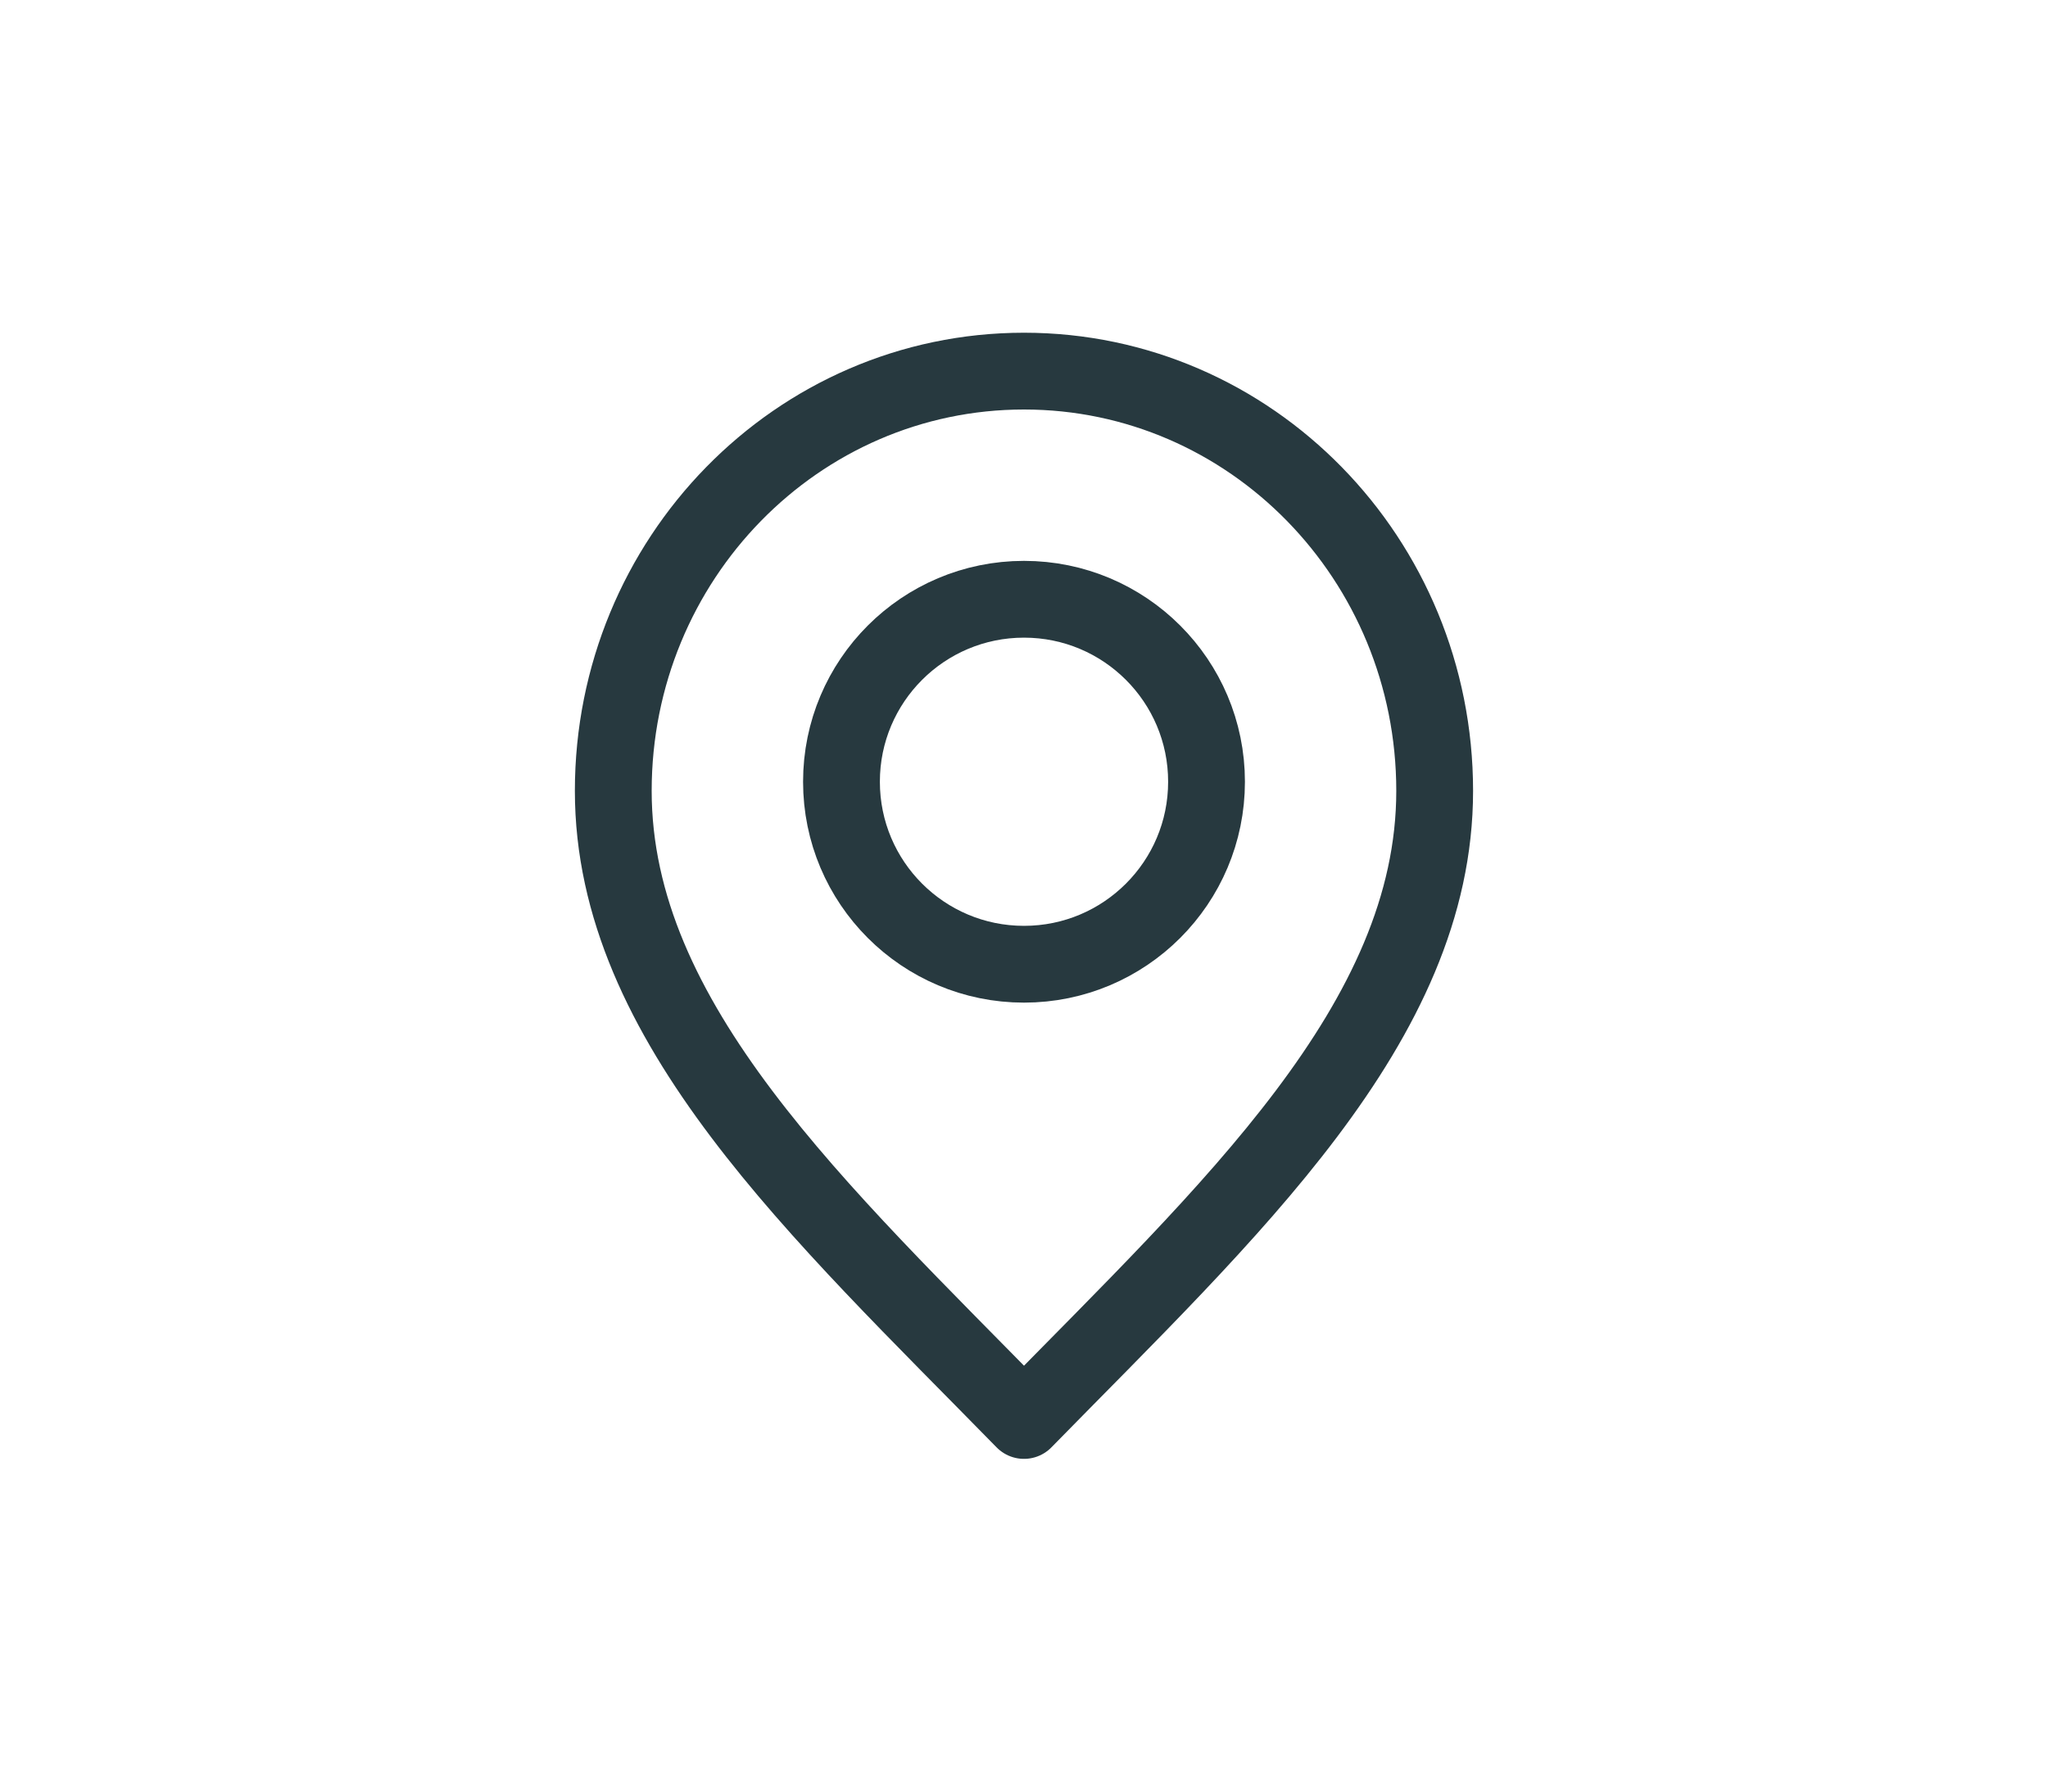
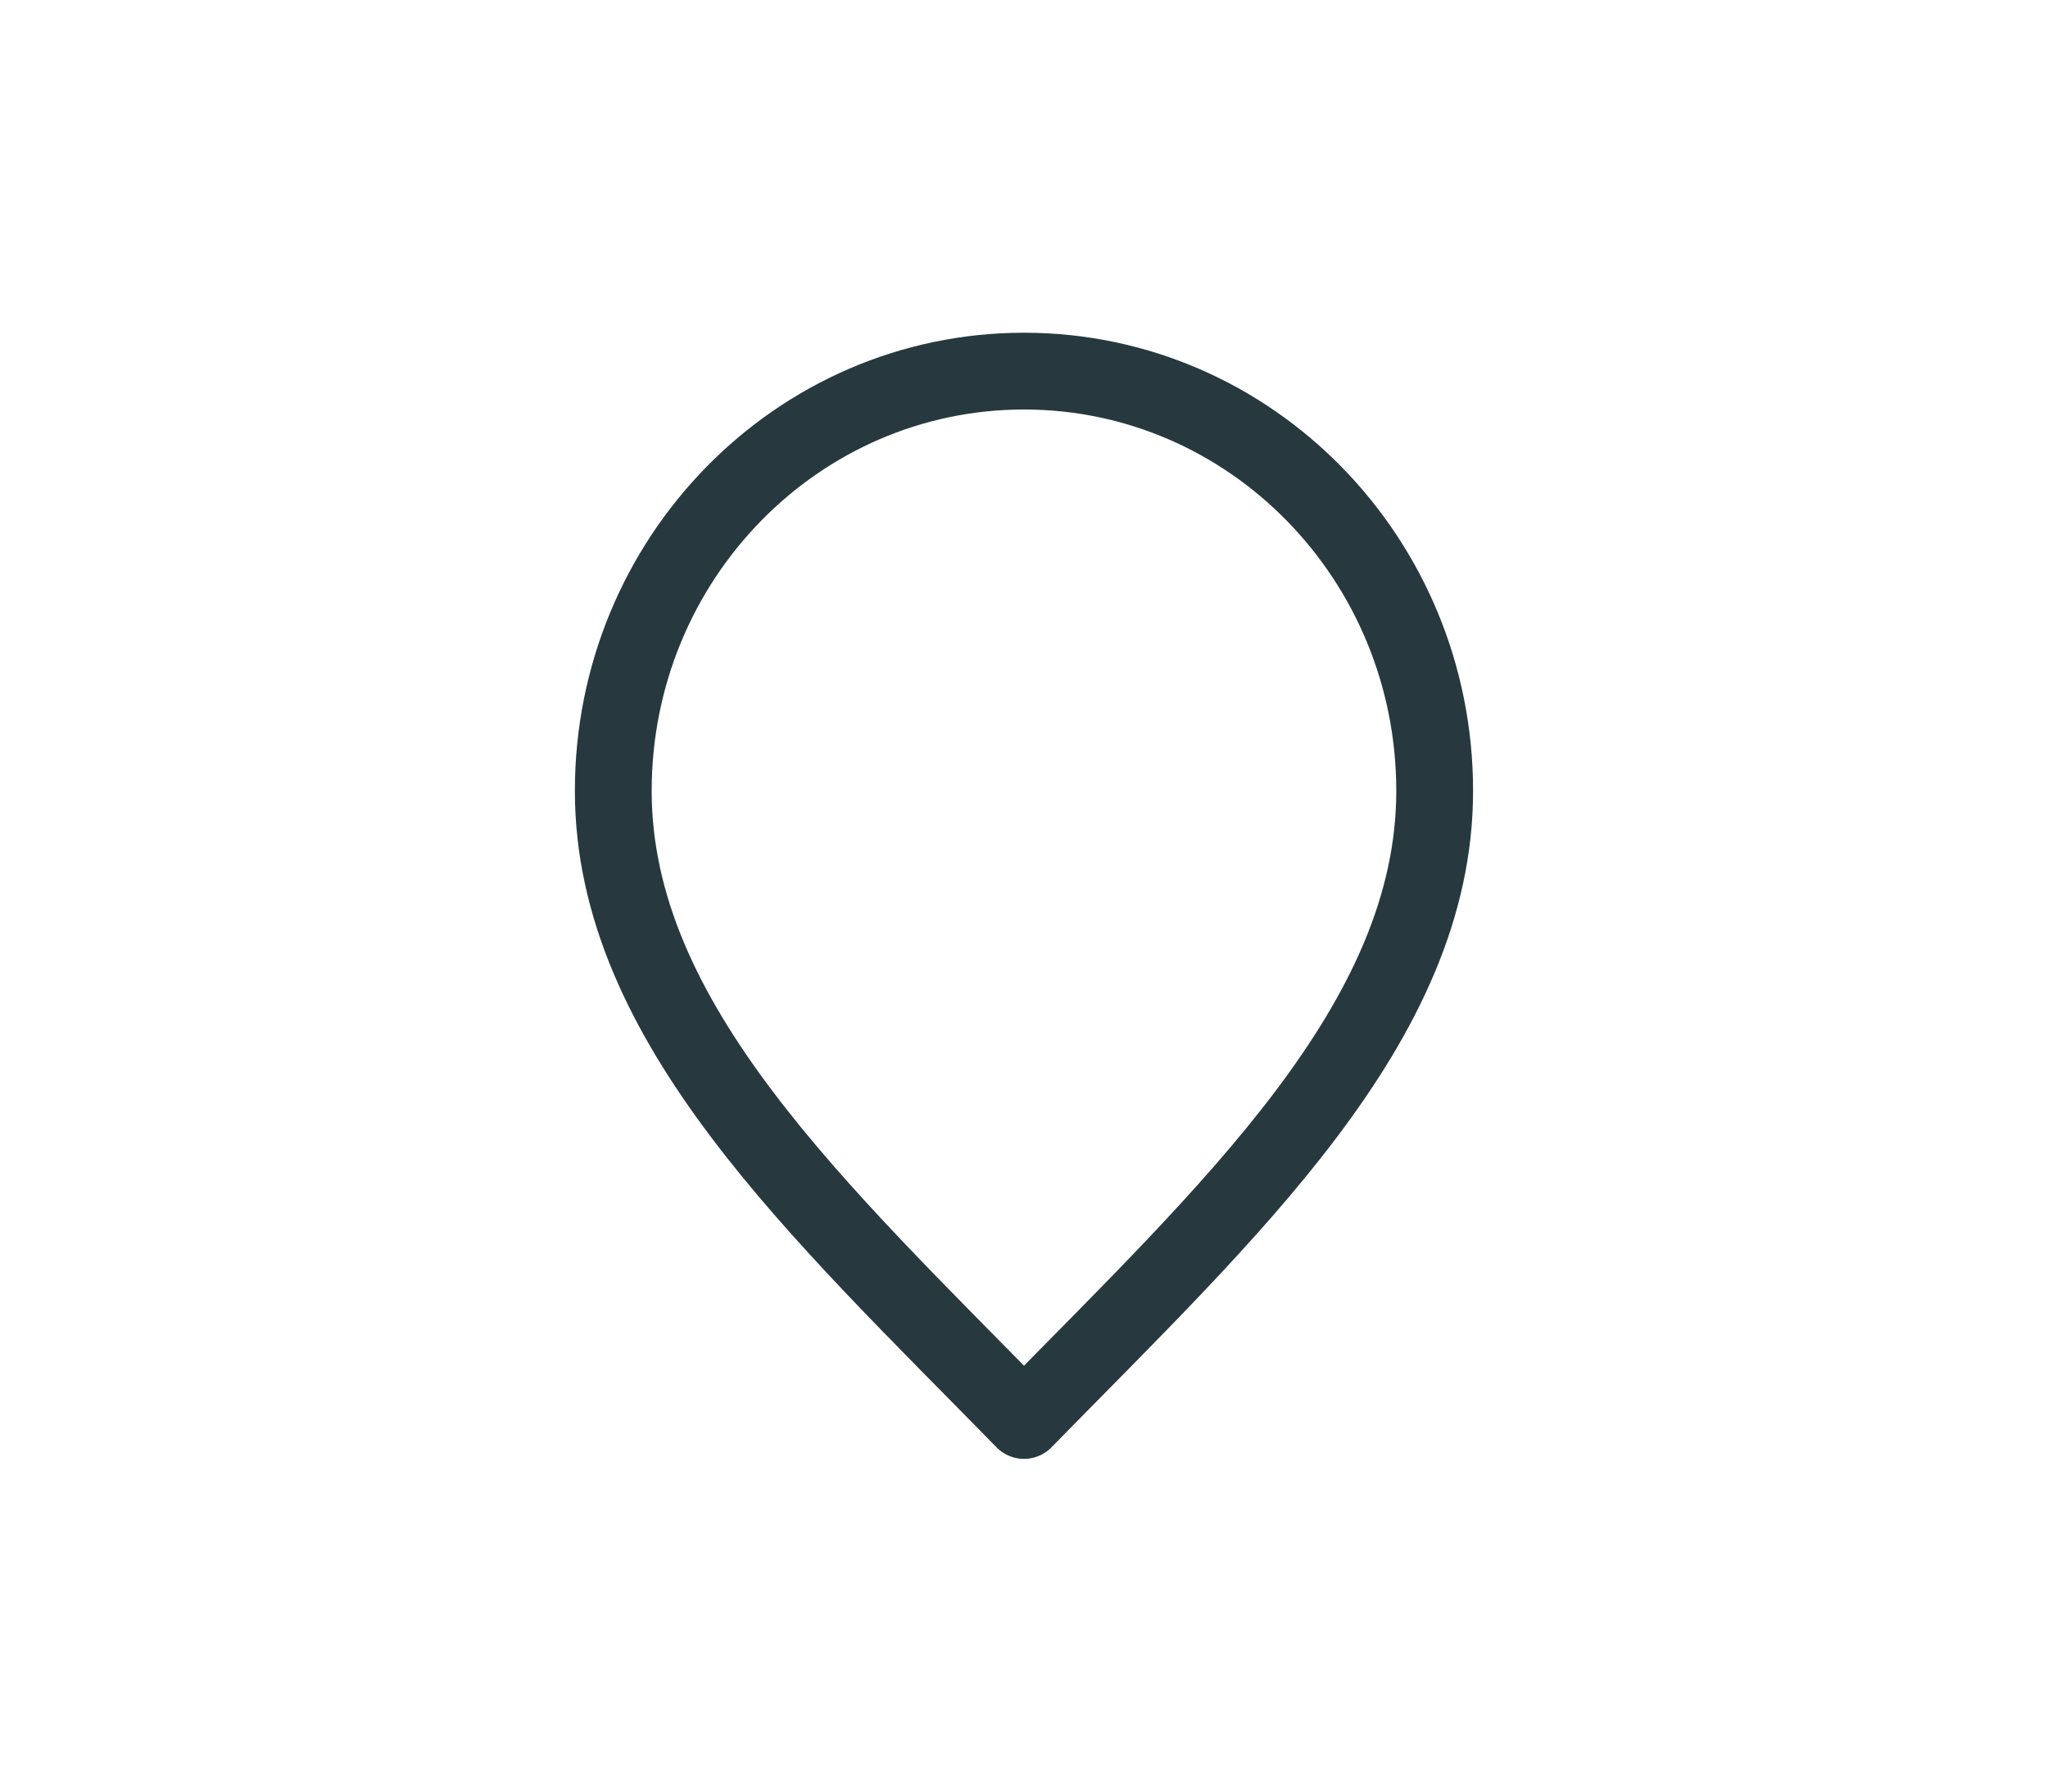
<svg xmlns="http://www.w3.org/2000/svg" fill="none" viewBox="0 0 40 35" height="35" width="40">
  <path stroke-linejoin="round" stroke-linecap="round" stroke-width="1.5" stroke="#27393F" d="M20 27.75C24.011 23.65 28.021 19.979 28.021 15.45C28.021 10.921 24.43 7.25 20 7.25C15.569 7.25 11.978 10.921 11.978 15.45C11.978 19.979 15.989 23.65 20 27.75Z" />
-   <path stroke-linejoin="round" stroke-linecap="round" stroke-width="1.5" stroke="#27393F" d="M20 18.837C21.969 18.837 23.565 17.241 23.565 15.272C23.565 13.303 21.969 11.707 20 11.707C18.031 11.707 16.435 13.303 16.435 15.272C16.435 17.241 18.031 18.837 20 18.837Z" />
</svg>